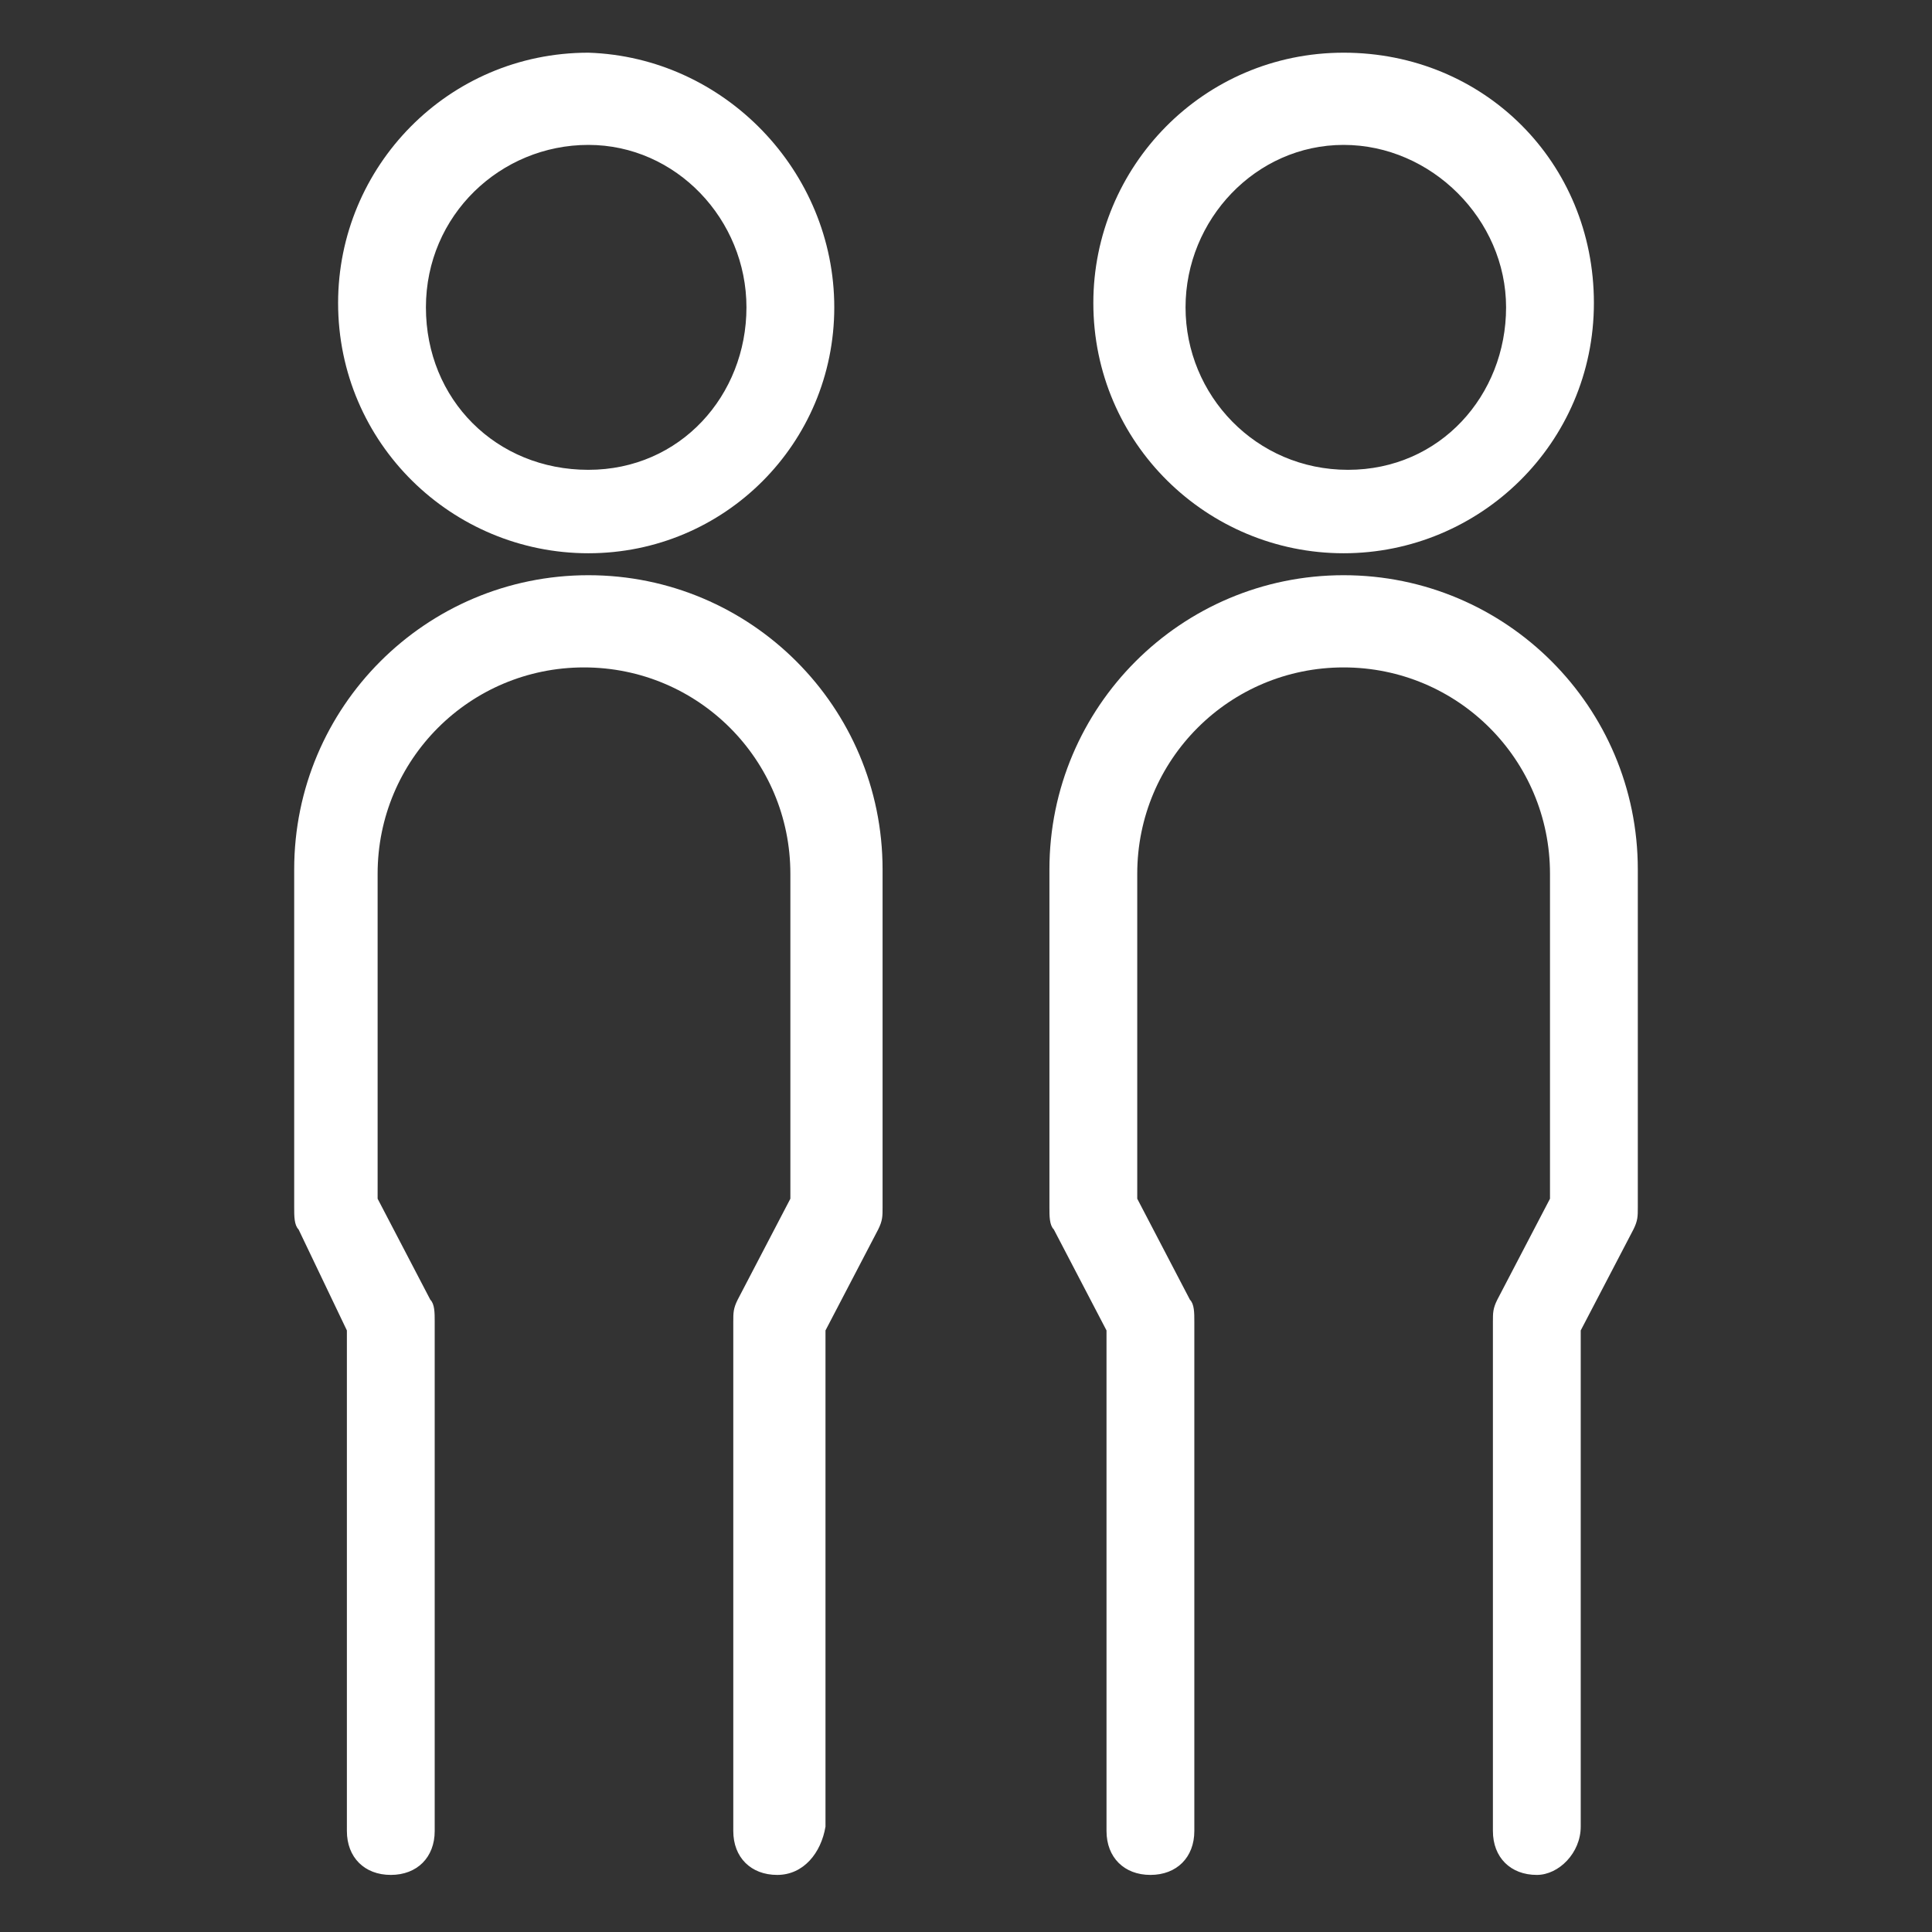
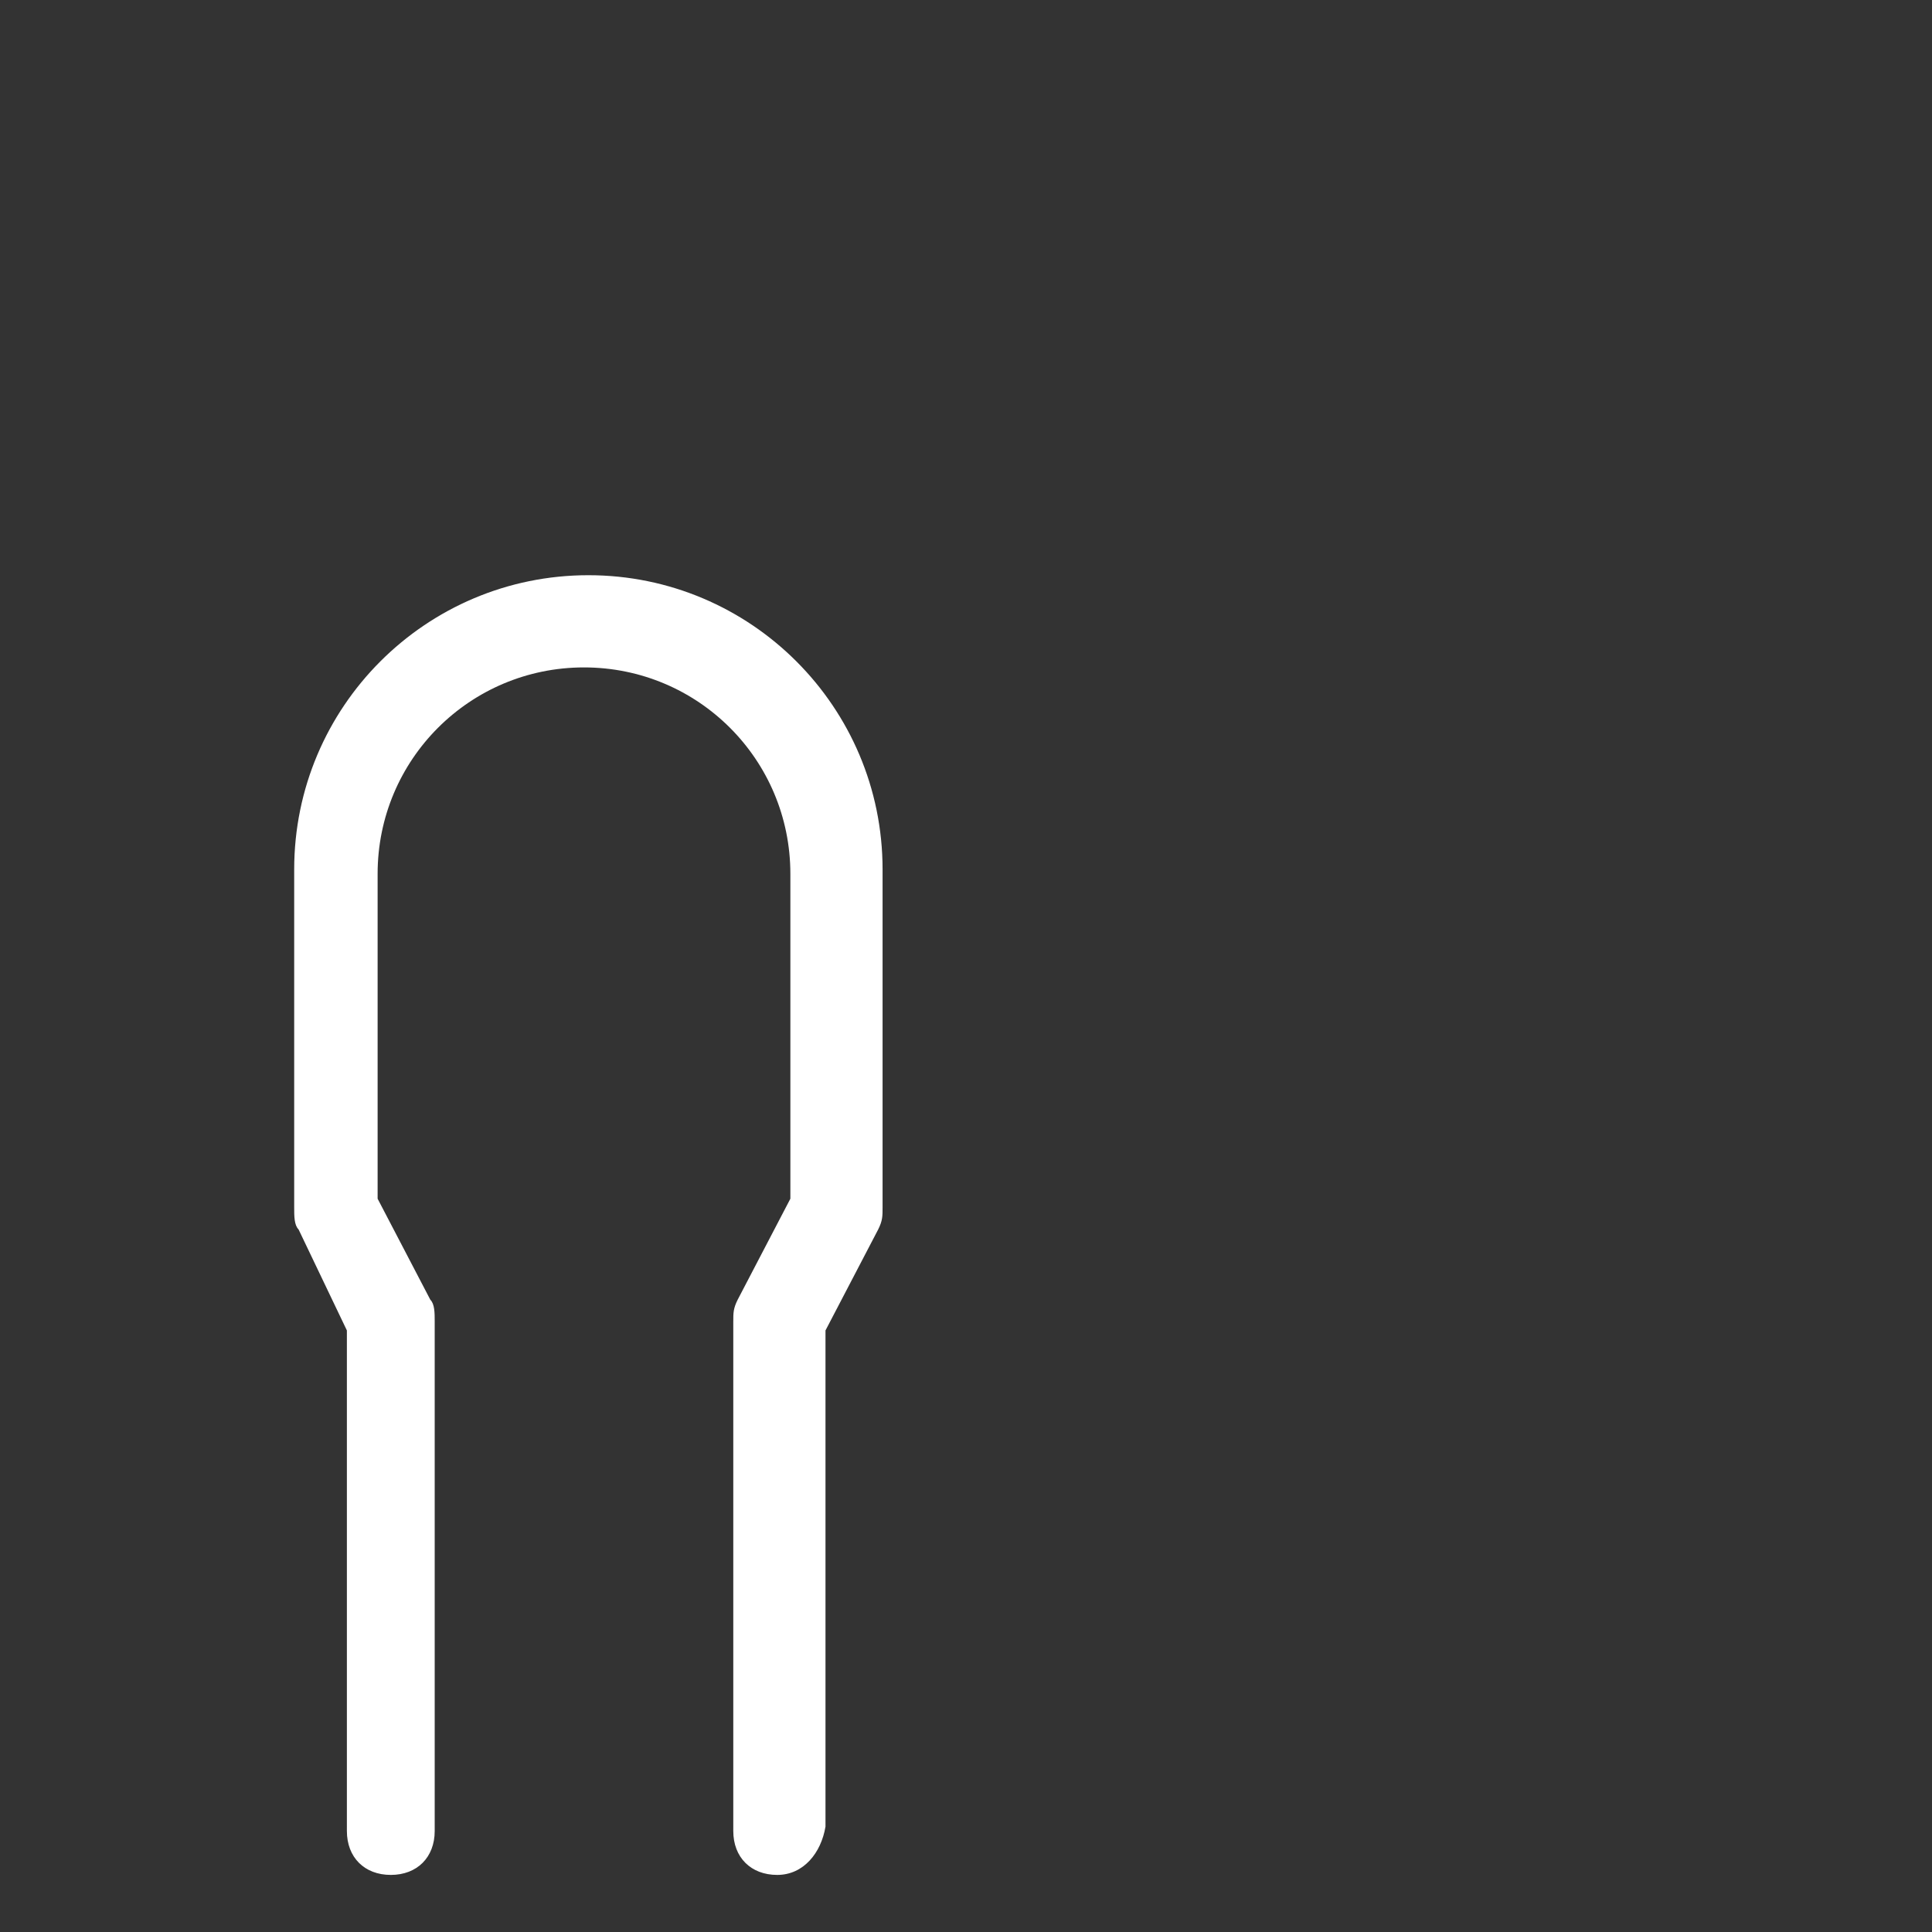
<svg xmlns="http://www.w3.org/2000/svg" version="1.1" id="Layer_1" x="0px" y="0px" width="44px" height="44px" viewBox="0 0 44 44" style="enable-background:new 0 0 44 44;" xml:space="preserve">
  <rect x="0" y="0" width="44" height="44" fill="#333333" stroke="none" />
  <style type="text/css">
	.st0{fill:#FFFFFF;}
</style>
  <g>
    <g>
-       <path class="st0" d="M13.4,12.6c-3.1,0-5.7-2.5-5.7-5.7c0-3.1,2.5-5.7,5.7-5.7C16.5,1.3,19,3.9,19,7C19,10.1,16.5,12.6,13.4,12.6z     M13.4,3.3c-2,0-3.7,1.6-3.7,3.7s1.6,3.7,3.7,3.7S17,9,17,7S15.4,3.3,13.4,3.3z" />
-     </g>
+       </g>
    <g>
      <path class="st0" d="M17.7,42.7c-0.6,0-1-0.4-1-1V30.1c0-0.2,0-0.3,0.1-0.5l1.2-2.3v-7.4c0-2.6-2.1-4.7-4.7-4.7s-4.7,2.1-4.7,4.7    v7.4l1.2,2.3c0.1,0.1,0.1,0.3,0.1,0.5v11.6c0,0.6-0.4,1-1,1s-1-0.4-1-1V30.3L6.8,28c-0.1-0.1-0.1-0.3-0.1-0.5v-7.7    c0-3.7,3-6.7,6.7-6.7s6.7,3,6.7,6.7v7.7c0,0.2,0,0.3-0.1,0.5l-1.2,2.3v11.3C18.7,42.2,18.3,42.7,17.7,42.7z" />
    </g>
    <g>
-       <path class="st0" d="M30.6,12.6c-3.1,0-5.7-2.5-5.7-5.7c0-3.1,2.5-5.7,5.7-5.7s5.7,2.5,5.7,5.7C36.3,10.1,33.7,12.6,30.6,12.6z     M30.6,3.3C28.6,3.3,27,5,27,7s1.6,3.7,3.7,3.7S34.3,9,34.3,7S32.6,3.3,30.6,3.3z" />
-     </g>
+       </g>
    <g>
-       <path class="st0" d="M35,42.7c-0.6,0-1-0.4-1-1V30.1c0-0.2,0-0.3,0.1-0.5l1.2-2.3v-7.4c0-2.6-2.1-4.7-4.7-4.7s-4.7,2.1-4.7,4.7    v7.4l1.2,2.3c0.1,0.1,0.1,0.3,0.1,0.5v11.6c0,0.6-0.4,1-1,1s-1-0.4-1-1V30.3L24,28c-0.1-0.1-0.1-0.3-0.1-0.5v-7.7    c0-3.7,3-6.7,6.7-6.7c3.7,0,6.7,3,6.7,6.7v7.7c0,0.2,0,0.3-0.1,0.5L36,30.3v11.3C36,42.2,35.5,42.7,35,42.7z" />
-     </g>
+       </g>
  </g>
</svg>